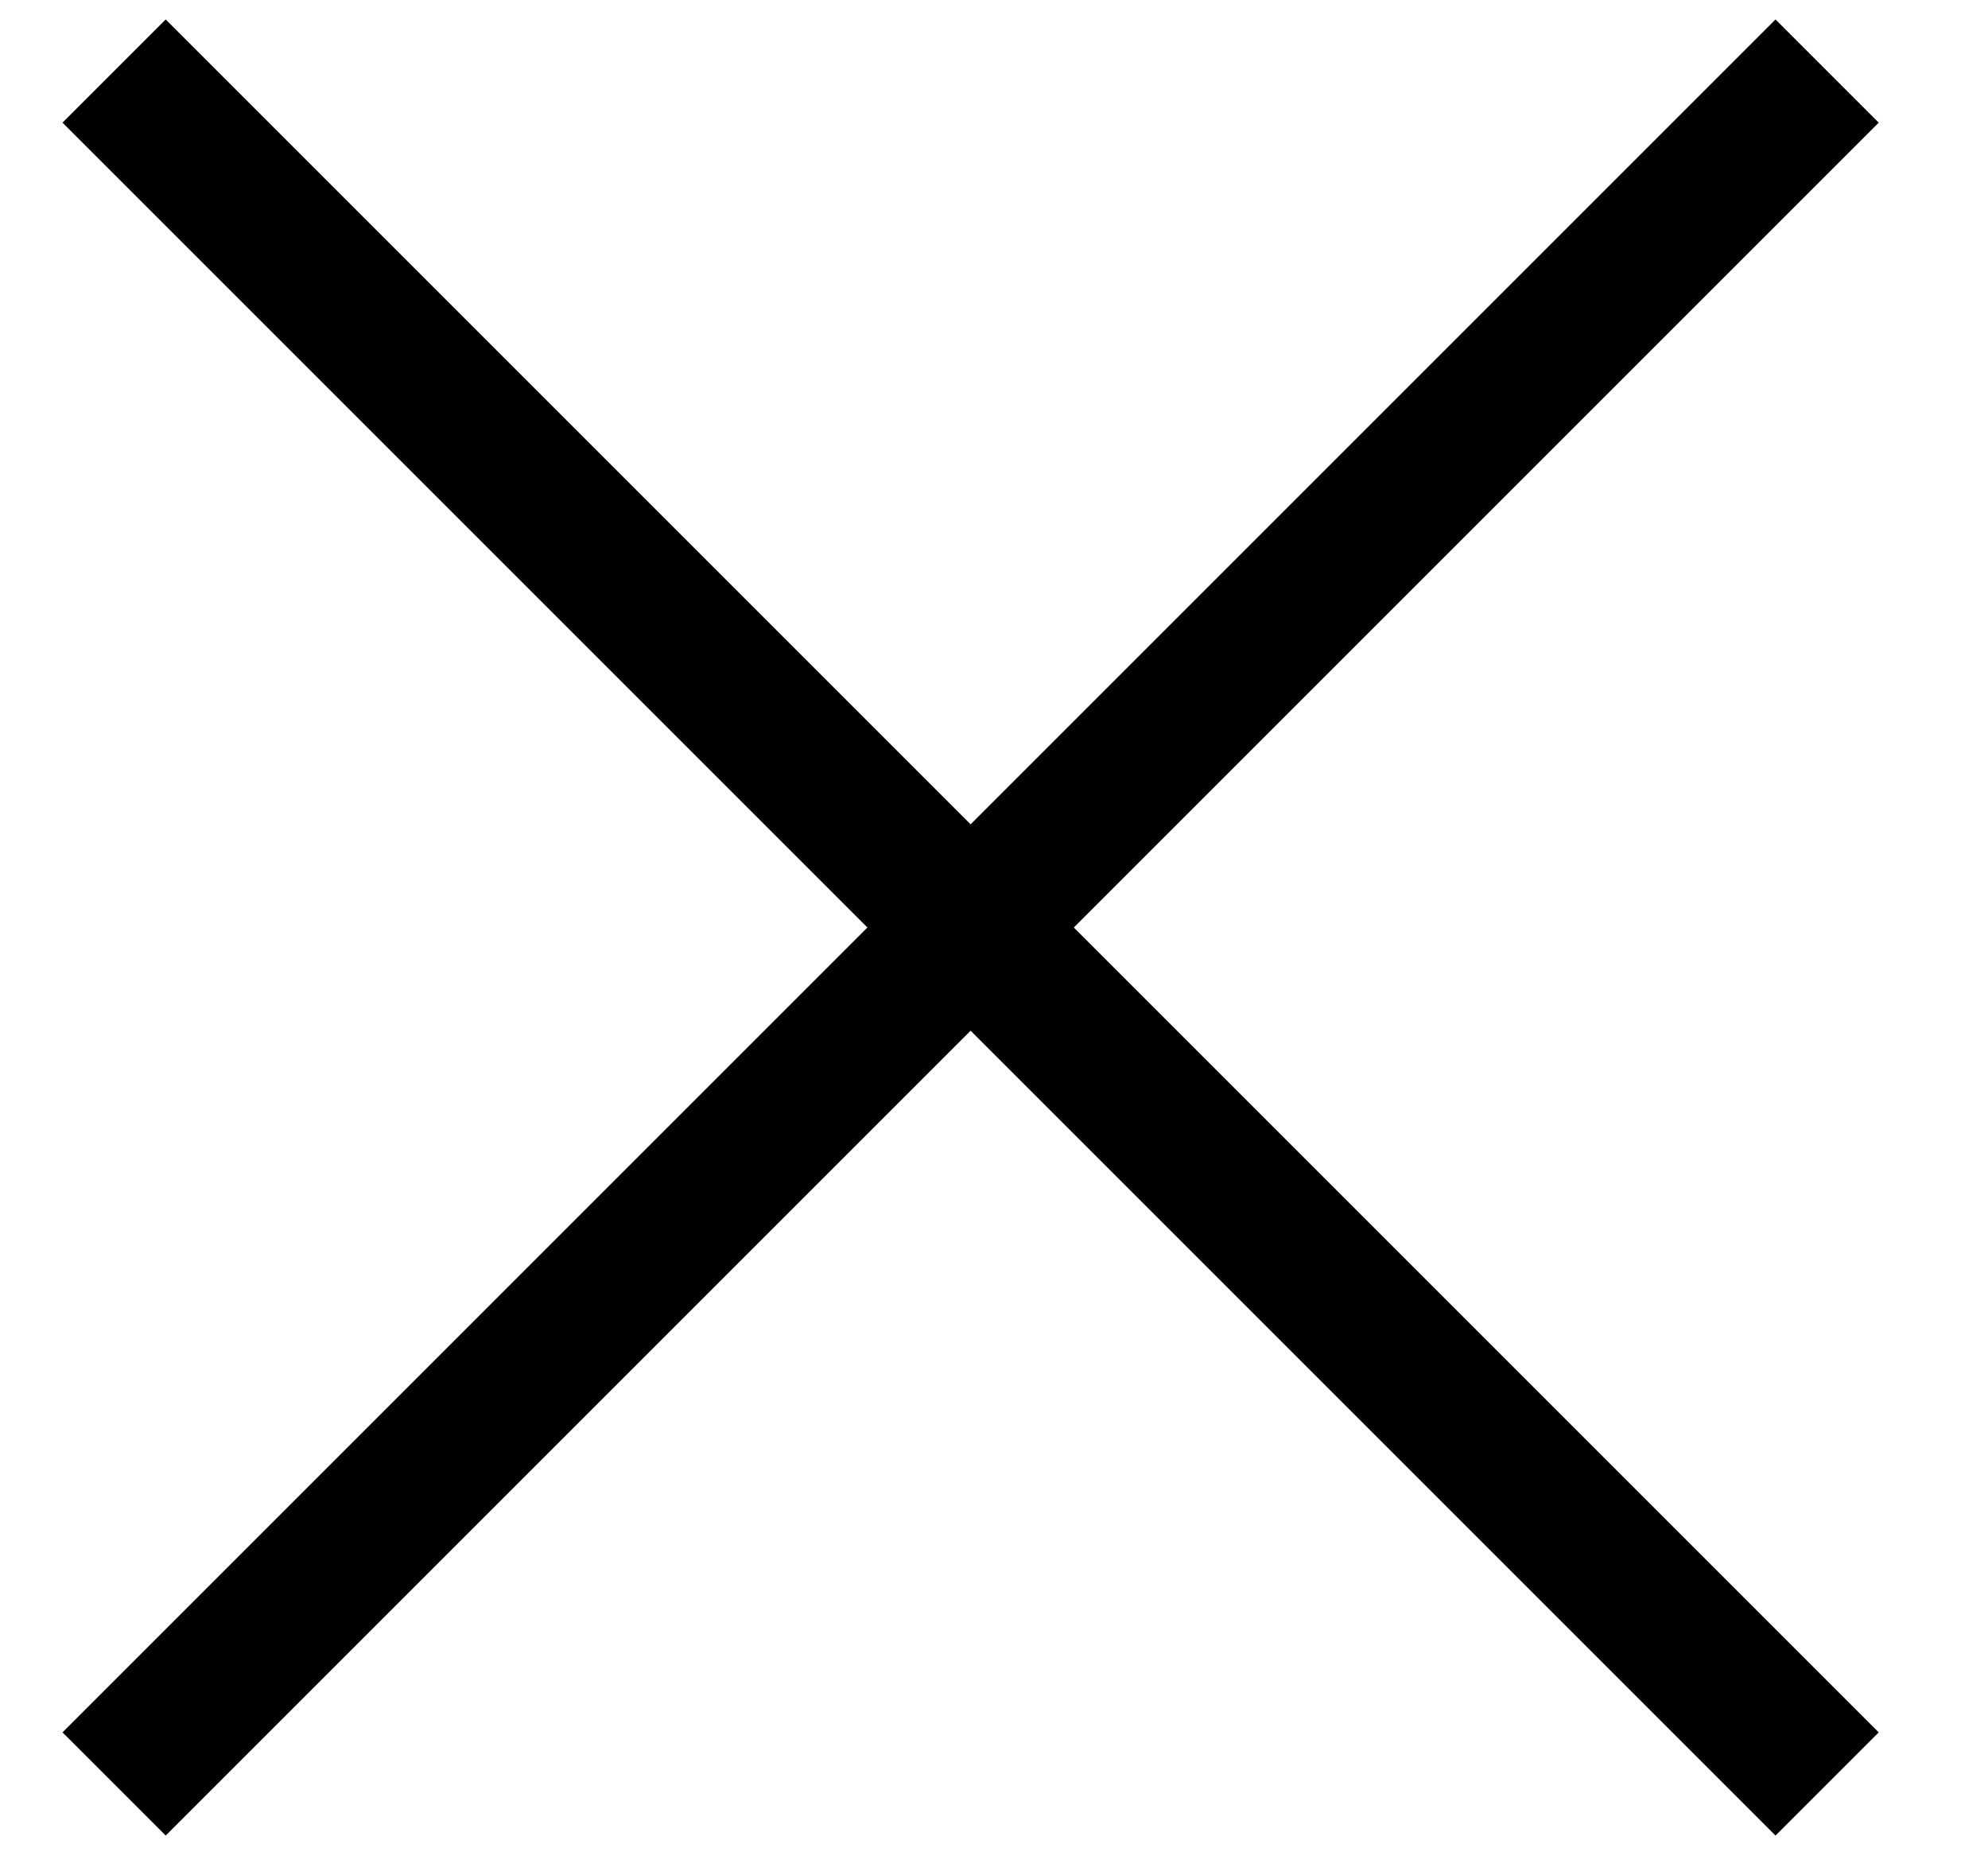
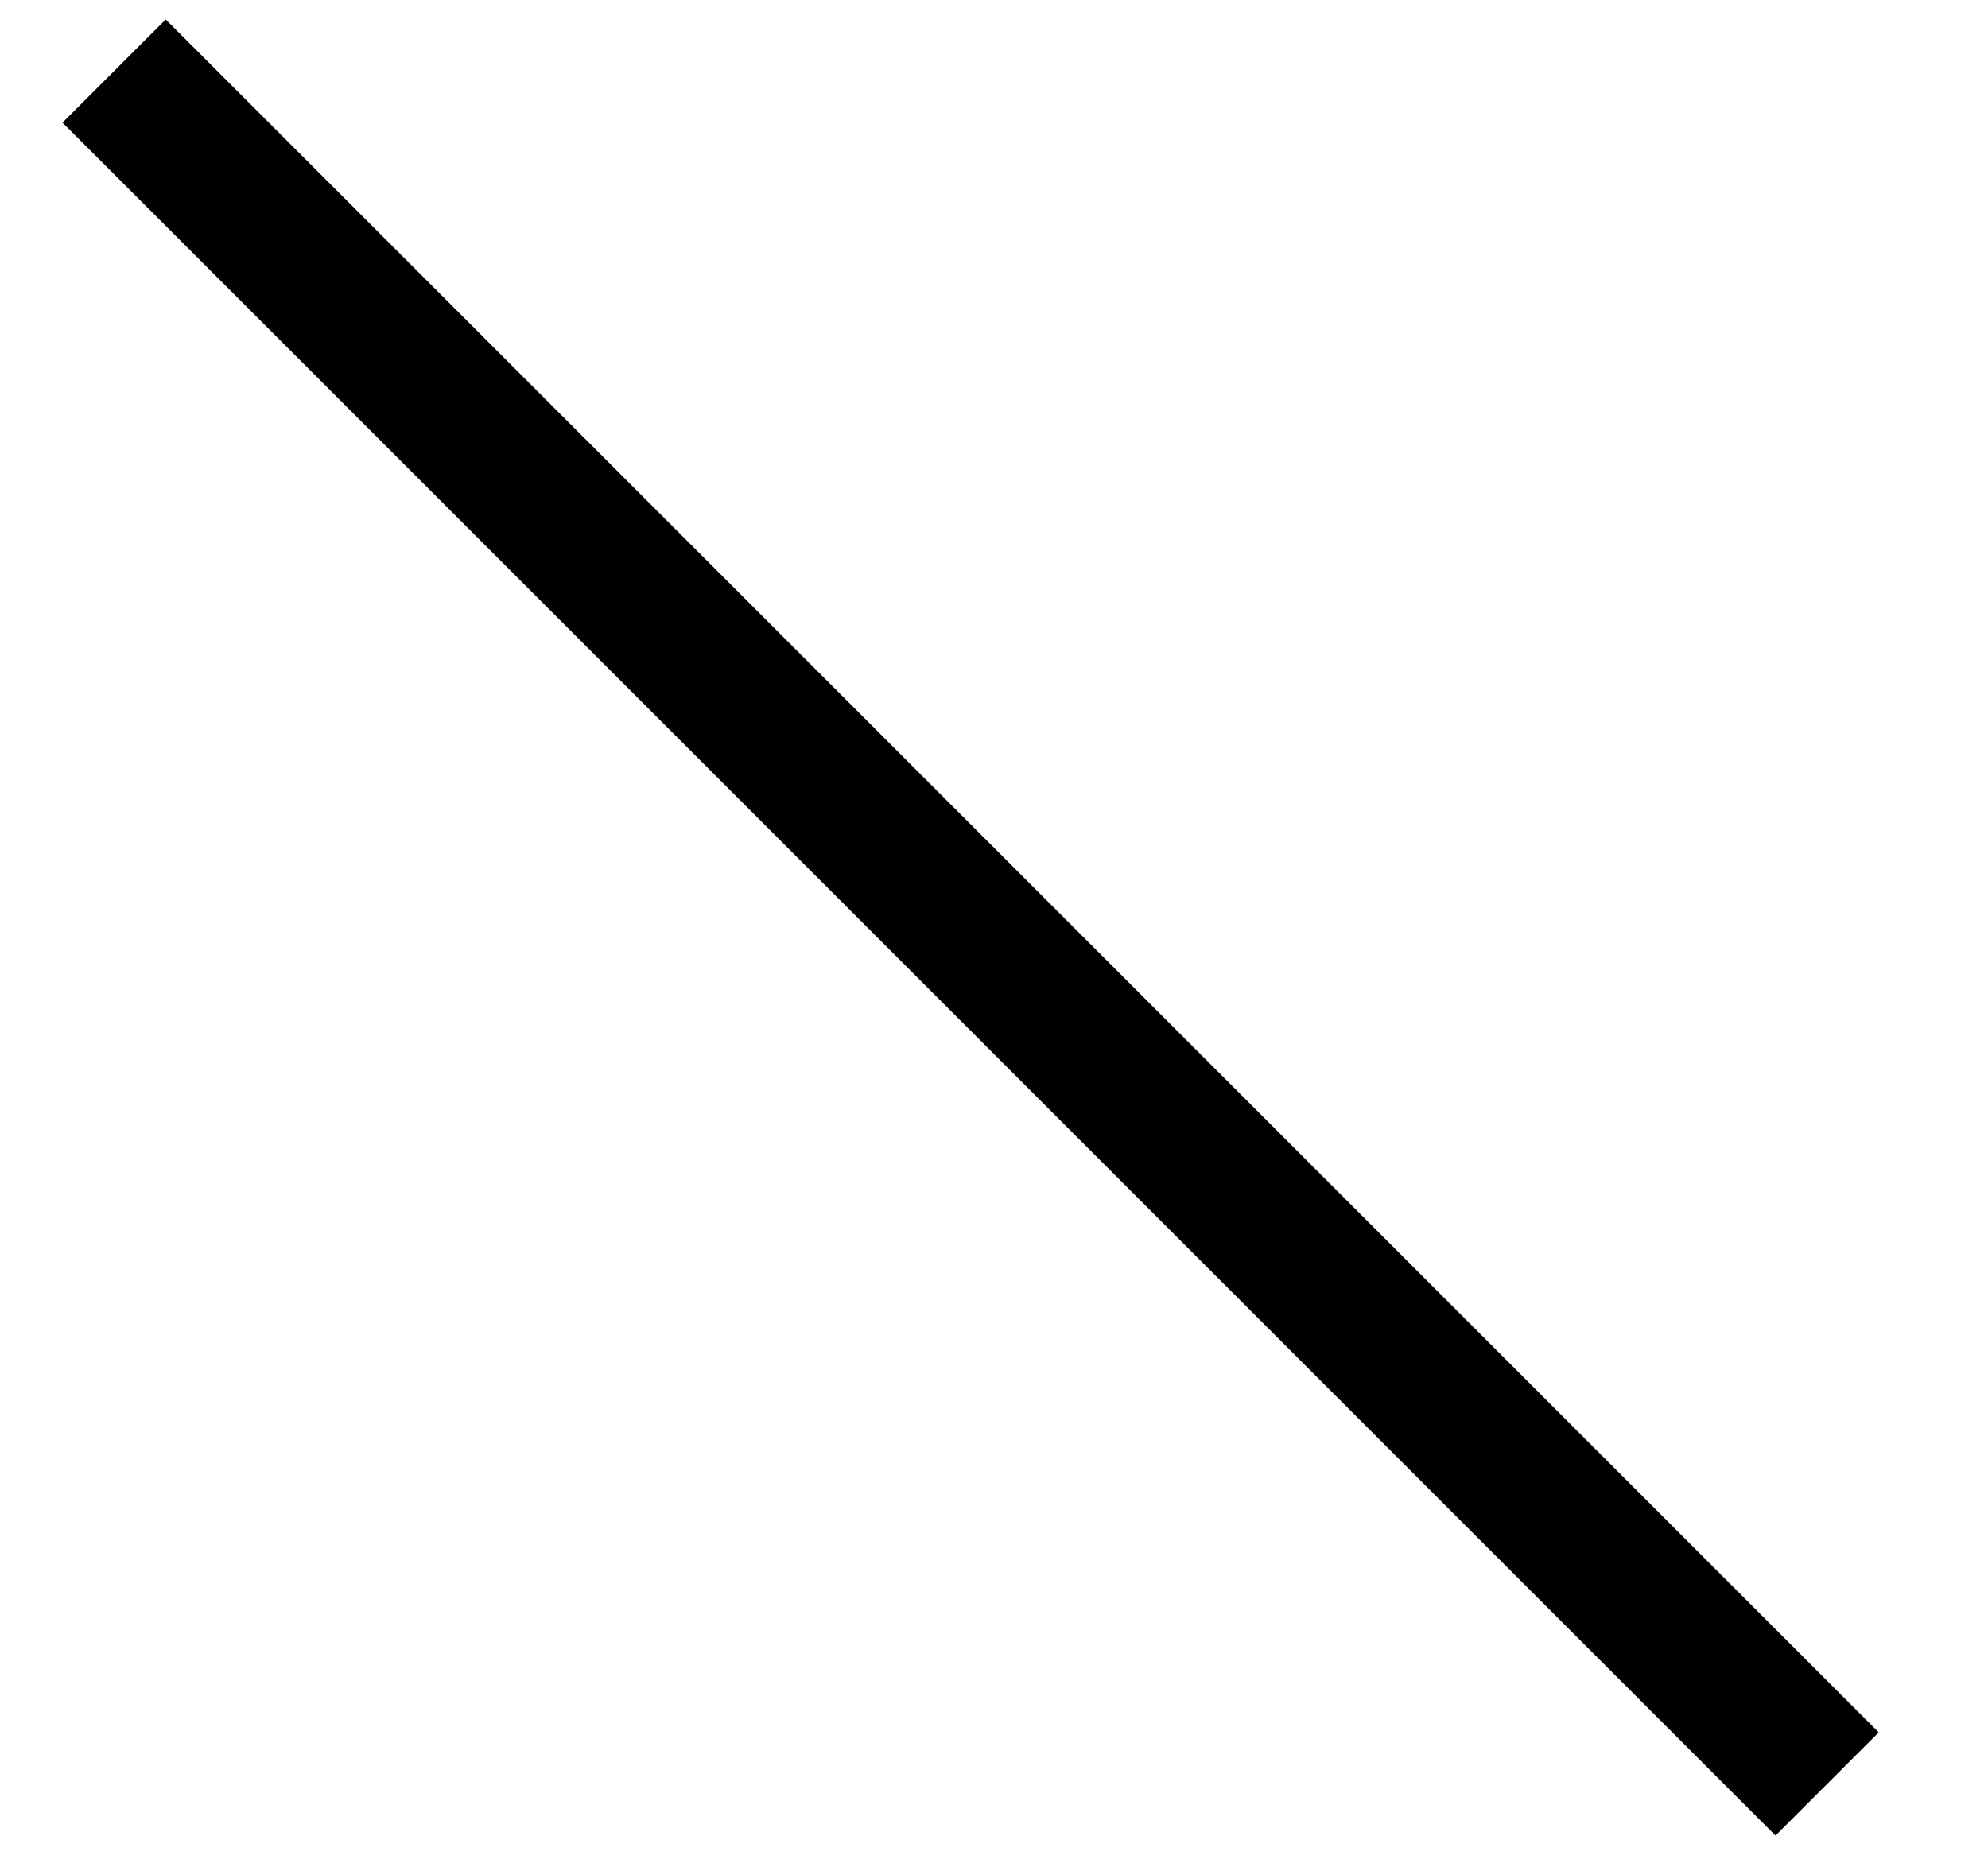
<svg xmlns="http://www.w3.org/2000/svg" width="17px" height="16px" viewBox="0 0 17 16" version="1.1">
  <title>+</title>
  <desc>Created with Sketch.</desc>
  <g id="bernex" stroke="none" stroke-width="1" fill="none" fill-rule="evenodd" stroke-linecap="square">
    <g id="MENU_culture-et-loisirs_ok" transform="translate(-1514, -112)" fill="#4A4A4A" stroke="#000000" stroke-width="1.248">
      <g id="close" transform="translate(1507, 105)">
        <g id="+" transform="translate(15.3, 15.441) rotate(45) translate(-15.3, -15.441) translate(4.8, 4.941)">
          <line x1="0.406" y1="10.14" x2="19.874" y2="10.14" id="Line-9" />
-           <line x1="0.406" y1="10.14" x2="19.874" y2="10.14" id="Line-9-Copy" transform="translate(10.14, 10.14) rotate(90) translate(-10.14, -10.14) " />
        </g>
      </g>
    </g>
  </g>
</svg>